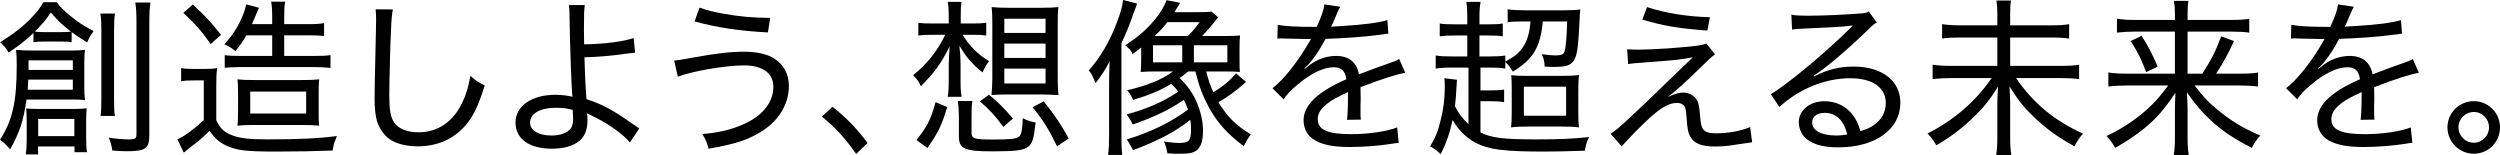
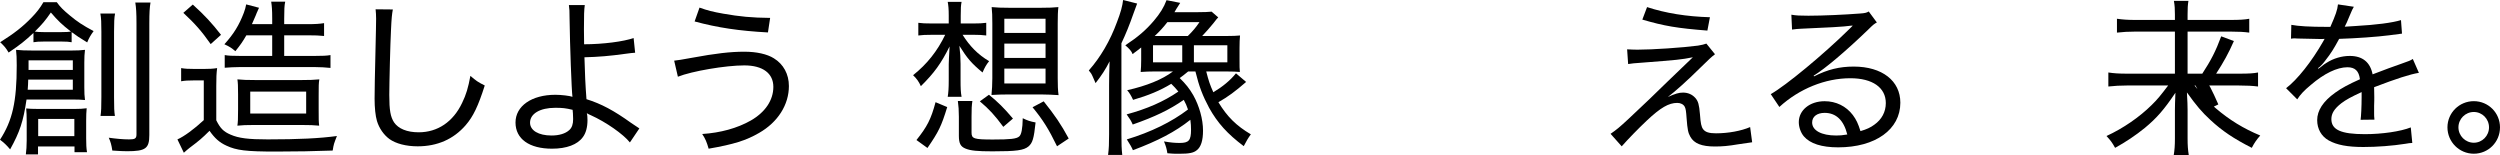
<svg xmlns="http://www.w3.org/2000/svg" id="b" viewBox="0 0 591.84 36.71">
  <g id="c">
    <path d="M6.28,23.56c-.76,5.2-1.6,7.68-3.88,11.8-.88-1.04-1.48-1.6-2.4-2.28,2.96-4.56,3.96-9,3.96-17.6,0-1.64-.04-2.64-.16-3.68,1.24.12,2.16.16,3.88.16h9.28c1.4,0,2.04-.04,3.16-.16-.12.92-.16,1.8-.16,3.04v5.84c0,1.36.04,2.08.16,3-.96-.08-1.64-.12-2.88-.12H6.28ZM7.92,7.8c-1.96,1.84-3.16,2.8-5.88,4.64-.64-1.08-1-1.52-2-2.44,3.36-2.12,5.36-3.68,7.48-5.88,1.16-1.2,1.92-2.16,2.76-3.6h3.16c.8,1.12,1.56,1.88,3.12,3.16,1.72,1.44,3.04,2.32,5.6,3.68-.72,1-1.08,1.6-1.52,2.68-1.84-1.12-2.56-1.6-3.68-2.44v2.4c-.64-.12-1.24-.16-2.24-.16h-4.48c-1.12,0-1.6.04-2.32.16v-2.2ZM9,34.67v1.88h-2.88c.12-.96.2-2,.2-3.28v-4.48c0-1.48-.04-2.12-.12-3.12.84.08,1.36.12,2.84.12h8.68c1.08,0,1.84-.04,2.8-.16-.08.92-.12,1.64-.12,2.96v4.16c0,1.36.04,2.36.2,3.28h-2.96v-1.36h-8.64ZM6.68,18.84c-.04,1.12-.04,1.4-.12,2.4h10.68v-2.4H6.68ZM17.24,16.56v-2.28H6.76v2.28h10.48ZM14.6,7.6c1.04,0,1.68-.04,2.2-.12-2.16-1.68-3.08-2.56-4.76-4.52-1.32,1.92-2,2.72-3.8,4.52.52.08,1.2.12,2.08.12h4.28ZM9.04,32.23h8.56v-4.08h-8.56v4.08ZM27.24,3.2c-.2,1-.24,2.12-.24,4.32v15.48c0,2.68.04,3.28.2,4.44h-3.4c.16-1.12.2-1.96.2-4.44V7.56c0-2.12-.04-3.28-.24-4.36h3.48ZM35.63.6c-.2,1.12-.28,2.48-.28,4.84v26.52c0,3.2-.88,3.84-5.28,3.84-.8,0-1.64-.04-3.48-.16-.2-1.36-.4-2.04-.84-3.04,1.68.24,3.4.4,4.8.4s1.76-.2,1.76-1.2V5.52c0-2.44-.08-3.68-.28-4.92h3.6Z" stroke-width="0" />
    <path d="M42.88,16.12c.96.16,1.64.2,3.12.2h2.32c1.2,0,2.12-.04,3.08-.2-.16,1.32-.2,2.24-.2,4.28v8.08c.96,1.92,1.72,2.68,3.4,3.4,1.92.84,4.2,1.12,8.76,1.12,7.32,0,12.28-.24,16.4-.8-.72,1.84-.76,1.92-1,3.44-4.16.16-8.84.24-13.4.24-7.12,0-9.36-.28-11.76-1.4-1.68-.76-2.8-1.8-4-3.52-1.76,1.76-2.48,2.36-4.72,4.04-.4.32-.84.68-1.36,1.16l-1.52-3.16c1.56-.68,3.96-2.44,6.24-4.56v-9.4h-2.52c-1.24,0-1.96.04-2.84.2v-3.12ZM45.64,1.08c2.8,2.52,4.56,4.44,6.68,7.16l-2.44,2.2c-2.16-3.08-3.76-4.88-6.48-7.4l2.24-1.96ZM58.32,8.36c-.88,1.52-1.32,2.16-2.6,3.76-.84-.72-1.36-1.08-2.6-1.64,2.24-2.48,3.48-4.52,4.6-7.44.28-.8.44-1.28.56-2l3.04.8q-.08.24-.36.8s-.04.16-.16.36c-.12.36-.2.52-1.16,2.72h4.8v-1.28c0-2.08-.08-3.04-.24-4.04h3.32c-.2.88-.24,1.96-.24,4.04v1.28h5.52c1.92,0,2.92-.08,3.92-.24v3.04c-1.12-.12-2.12-.16-3.84-.16h-5.6v4.88h7.28c1.8,0,2.76-.04,3.68-.2v3.04c-1.24-.12-2.36-.2-3.68-.2h-17.84c-1.24,0-2.44.08-3.52.16v-3c.88.16,1.88.2,3.64.2h7.6v-4.88h-6.12ZM60.08,29.59c-1.76,0-2.72.04-3.88.16.12-.88.16-1.4.16-3.88v-3.52c0-1.96-.04-2.8-.16-3.56,1.24.12,2.32.16,4.28.16h10.88c1.88,0,2.96-.04,4.24-.16-.16.92-.16,1.56-.16,3.88v3.24c0,2.32,0,2.88.12,3.84-1.2-.12-2.28-.16-4.12-.16h-11.36ZM59.24,26.88h13.24v-5.2h-13.24v5.2Z" stroke-width="0" />
    <path d="M93,2.24c-.2,1.04-.32,2.12-.44,4.96-.16,2.92-.4,12.6-.4,15.28,0,3.64.28,5.16,1.12,6.48,1.04,1.52,3.08,2.36,5.84,2.36,4.48,0,8.16-2.48,10.28-6.96.96-1.96,1.44-3.6,1.96-6.4,1.32,1.16,1.88,1.52,3.4,2.28-1.56,4.88-2.72,7.32-4.52,9.4-2.88,3.32-6.72,5-11.36,5-2.76,0-5.16-.64-6.68-1.72-1.36-1-2.44-2.56-2.96-4.28-.36-1.2-.56-3.16-.56-5.28,0-2.44.04-3.68.32-16.24.04-1.16.04-2.08.04-2.68,0-.88-.04-1.36-.12-2.24l4.08.04Z" stroke-width="0" />
    <path d="M138.44,1.2c-.16,1.12-.2,2.36-.2,5.72,0,.72,0,1.4.04,3.56,4.44,0,9.36-.64,11.72-1.48l.36,3.48q-.76.04-2.48.28c-3.44.48-6.2.72-9.52.8.08,3.48.24,6.84.48,9.92,3.48,1.08,6.48,2.68,10.6,5.64.92.64,1.12.76,1.92,1.28l-2.24,3.32c-1.56-1.96-5.68-4.84-9.24-6.44-.48-.2-.52-.24-.96-.48.12.4.16,1,.16,1.64,0,1.64-.36,3.04-1.08,4-1.28,1.8-3.88,2.76-7.32,2.76-5.4,0-8.64-2.32-8.64-6.2s3.8-6.56,9.44-6.56c1.4,0,3.4.24,4.04.48-.2-1.36-.6-12.2-.68-18.4,0-2-.04-2.32-.16-3.32h3.76ZM131.44,25.52c-3.6,0-5.96,1.4-5.96,3.52,0,1.84,2,3.04,5.08,3.04,1.8,0,3.28-.44,4.2-1.28.64-.56.92-1.4.92-2.6,0-.64-.08-2.2-.12-2.2-1.64-.4-2.44-.48-4.12-.48Z" stroke-width="0" />
    <path d="M159.6,14.36q.96-.08,4.2-.68c5.64-1.04,9.12-1.44,12.4-1.44,2.92,0,5.4.56,7,1.56,2.28,1.4,3.56,3.76,3.56,6.56,0,4.44-2.6,8.56-7.08,11.12-3.04,1.76-5.92,2.68-11.92,3.72-.48-1.64-.72-2.24-1.52-3.48,4.32-.28,8.28-1.36,11.52-3.2,3.4-1.96,5.32-4.8,5.32-7.96s-2.44-5.08-6.88-5.08-12.4,1.36-15.72,2.68l-.88-3.8ZM165.6,1.8c1.88.68,3.16,1,5.64,1.44,3.84.68,6.76.96,11.08,1l-.52,3.44c-6.76-.36-11.88-1.12-17.36-2.6l1.16-3.28Z" stroke-width="0" />
-     <path d="M197.08,25.28c3.4,2.72,5.48,4.84,8.32,8.56l-2.72,2.6c-2.72-3.88-4.96-6.28-8.12-8.84l2.52-2.32Z" stroke-width="0" />
    <path d="M227.88,8.24c1.68,2.68,3.64,4.68,6.28,6.24-.68.84-1,1.4-1.56,2.68-2.64-2.2-3.6-3.32-5.48-6.32.2,1.68.28,2.84.28,4.28v3.8c0,2.08.04,2.88.24,4h-3.28c.16-1,.24-2,.24-4v-3.76c0-.52.08-1.92.2-4.16-2,4-3.6,6.24-6.8,9.4-.48-1.08-1-1.8-1.84-2.6,3.28-2.6,5.76-5.72,7.6-9.56h-3.12c-1.44,0-2.4.04-3.24.16v-3c.8.12,1.72.16,3.28.16h3.92v-1.88c0-1.56-.08-2.36-.24-3.24h3.28c-.16.88-.2,1.4-.2,3.32v1.8h3.04c1.32,0,2.04-.04,3-.16v3c-.92-.12-1.88-.16-2.96-.16h-2.64ZM216.96,33.15c2.52-3.16,3.44-4.92,4.52-8.96l2.76,1.16c-1.4,4.56-2.04,5.84-4.68,9.68l-2.6-1.88ZM230,31.39c0,1.44.56,1.64,5.04,1.64,4.16,0,5.6-.16,6.24-.72.52-.44.8-1.8.84-4.32,1.08.52,1.72.76,3.04,1-.4,3.84-.72,4.84-1.68,5.68-1.12.92-2.84,1.16-8.52,1.16-3.6,0-5.16-.16-6.36-.64-1.2-.48-1.6-1.24-1.6-3.04v-4.52c0-1.48-.08-2.56-.24-3.72h3.44c-.16,1.12-.2,1.76-.2,3.72v3.76ZM237.52,30.03c-2-2.72-3.4-4.24-5.56-6.04l2.16-1.56c2.12,1.72,3.48,3.04,5.68,5.64l-2.28,1.96ZM246.52,1.84c1.72,0,2.84-.04,4.04-.16-.12.92-.16,2.16-.16,3.88v12.96c0,1.52.04,2.88.2,4-1.04-.08-3-.16-4.08-.16h-7.8c-1.48,0-2.52.04-4,.12.12-1.24.2-2.48.2-3.96V5.56c0-1.68-.04-2.88-.16-3.88,1.24.12,2.32.16,4,.16h7.76ZM237.76,7.8h9.76v-3.36h-9.76v3.36ZM237.76,13.72h9.76v-3.4h-9.76v3.4ZM237.76,19.76h9.76v-3.52h-9.76v3.52ZM250.24,34.63c-2-4.12-3.36-6.28-5.8-9.24l2.64-1.4c2.68,3.36,4.08,5.4,5.92,8.8l-2.76,1.84Z" stroke-width="0" />
    <path d="M262.56,20.24c0-1.8.04-3.28.12-5.72-.96,1.92-1.92,3.36-3.32,5.16q-.16-.36-.68-1.56c-.28-.64-.44-.88-.92-1.44,2.76-3.12,5.04-7,6.68-11.48.88-2.28,1.28-3.8,1.44-5.2l3.32.84c-.32.84-.32.88-.88,2.4-.92,2.64-1.8,4.8-2.84,7v21.52c0,2.28.04,3.6.2,4.92h-3.36c.2-1.52.24-2.68.24-4.88v-11.56ZM270.16,11.24c-.68.56-.92.72-2.04,1.56-.2-.6-.76-1.28-1.72-2.08,3.04-2,4.88-3.6,6.76-5.8,1.48-1.76,2.36-3.16,3-4.88l3.24.64q-.44.68-.92,1.44-.24.44-.44.76h5.64c1.36,0,2.32-.04,3.16-.12l1.56,1.36c-.32.32-.36.36-1.16,1.4-.68.84-1.8,2.12-2.64,3h5.84c1.48,0,2.2-.04,3.12-.12-.08.96-.12,1.6-.12,3v2.6c0,1.8,0,2.24.08,3.04-.88-.08-1.68-.12-3.08-.12h-4.88c.56,2.2.88,3.16,1.68,4.92,2.2-1.32,3.96-2.76,5.36-4.48l2.4,2.04c-2.68,2.32-4.2,3.44-6.56,4.8,2.08,3.44,4.24,5.56,7.68,7.6-.64.88-1.04,1.56-1.68,2.8-3.84-2.88-6.2-5.48-8.2-9.08-1.52-2.84-2.36-5-3.24-8.6h-1.72c-1,.84-1.4,1.12-2,1.56,1.44,1.4,2.32,2.52,3.2,4.04,1.44,2.56,2.32,5.72,2.32,8.4,0,2.32-.48,3.88-1.48,4.64-.76.64-1.84.84-4.12.84-1.2,0-1.64,0-2.84-.12-.16-1.04-.32-1.64-.8-2.8,1.64.28,2.6.36,3.72.36,2.16,0,2.68-.6,2.68-3.12,0-.76-.04-1.52-.16-2.36-3.56,2.84-7.72,5-13.6,7.2q-.32-.84-1.44-2.56c5.68-1.72,10.6-4.12,14.48-7.08-.32-.96-.52-1.36-1-2.28-3.4,2.36-6.84,4-12.08,5.84-.48-1.04-.52-1.08-1.44-2.4,4.84-1.32,8.72-3,12.24-5.4-.64-.76-.92-1.12-1.68-1.84-2.64,1.6-5.44,2.76-9.04,3.8-.48-1.04-.84-1.64-1.4-2.28,4.6-1.04,8.28-2.52,10.84-4.44h-4.48c-1.04,0-2.16.04-3.16.12.08-.84.12-1.76.12-2.88v-2.92ZM272.96,14.76h6.92v-4.04h-6.92v4.04ZM281.2,8.52c1.08-1.04,1.96-2.08,2.76-3.28h-7.6c-.96,1.24-1.8,2.16-3,3.28h7.84ZM282.64,14.76h7.92v-4.04h-7.92v4.04Z" stroke-width="0" />
-     <path d="M311.72,6.36c1.24-2.8,1.68-4.04,1.8-5.32l3.76.56q-.32.48-.96,2.04c-.52,1.28-.96,2.28-1.2,2.68q.28-.04,2.52-.16c4.96-.28,8.68-.76,10.8-1.4l.24,3.2q-.76.08-3.08.4c-2.76.36-7.88.72-11.8.84-1.16,2.16-1.96,3.48-3.24,5.08-.32.48-1.16,1.4-1.28,1.48-.24.16-.4.28-.4.32l-.08.08c.04.08.08.12.08.12.24-.2.44-.32.56-.4.72-.6.96-.76,1.36-1,1.68-1.08,3.64-1.64,5.52-1.64,3,0,4.84,1.48,5.4,4.36,3.12-1.2,4.76-1.8,6.72-2.48,2.04-.72,2.16-.76,2.8-1.16l1.44,3.28c-2.16.36-5.28,1.36-10.6,3.4.04,1.32.04,1.44.04,2.32,0,.44,0,1.28-.04,2.08v1.64c0,.68,0,1,.08,1.64l-3.28.04c.12-.8.24-3.16.24-5.32v-1.24c-2.44,1.12-3.76,1.84-4.8,2.64-1.64,1.28-2.36,2.4-2.36,3.76,0,2.52,2.28,3.56,7.92,3.56,4.08,0,8.48-.64,10.88-1.6l.36,3.68c-.64.04-.8.04-1.64.2-3.04.48-6.72.76-9.96.76-3.72,0-6.28-.48-8.2-1.56-1.72-.96-2.72-2.72-2.72-4.8,0-2.28,1.4-4.44,4.24-6.48,1.48-1.08,3.2-2,5.88-3.2-.24-1.96-1.16-2.84-2.96-2.84-2.44,0-5.52,1.48-8.68,4.2-1.6,1.32-2.48,2.28-3.2,3.4l-2.64-2.64c2.64-2,6.04-6.28,8.76-11.04q.12-.2.36-.64c-.12,0-.56.04-.72.04-.8,0-4.76-.08-5.6-.12-.4-.04-.6-.04-.8-.04s-.44,0-.84.08l.08-3.28c1.72.32,4.24.48,8.6.48h.64Z" stroke-width="0" />
-     <path d="M347.64,16h-3.8c-1.92,0-3,.08-3.96.24v-3.12c1.04.2,2,.24,3.96.24h3.52v-4.96h-2.96c-1.56,0-2.4.04-3.56.2v-3.04c.92.16,1.76.2,3.56.2h2.96v-1.48c0-1.88-.04-2.8-.24-3.84h3.4c-.2.96-.28,1.96-.28,3.84v1.48h1.96c1.92,0,2.68-.04,3.56-.2v3.04c-1.12-.16-1.92-.2-3.56-.2h-1.96v4.96h2.44c1.76,0,2.8-.08,3.68-.2v1.4c2-1.04,2.8-1.68,3.72-2.76,1.32-1.64,2-3.64,2.24-6.72h-1.92c-1.68,0-2.56.04-3.48.2v-3.08c1.04.16,2.28.24,4.08.24h9.24c1.88,0,3.16-.08,3.88-.2-.08.64-.12,1-.16,2.12-.28,6.16-.52,8.24-1.12,9.48-.72,1.56-1.84,2-4.96,2-.68,0-1.2,0-2.2-.08-.08-1.32-.2-1.84-.68-2.92,1.6.2,2.44.28,3.24.28,1.32,0,1.88-.24,2.12-.84.32-.92.56-3.64.64-7.2h-5.76c-.56,6.08-2.32,9-7.12,11.88-.56-1.04-1.08-1.68-1.76-2.28v1.56c-1.04-.2-1.92-.24-3.76-.24h-2.12v5.4h2.4c1.4,0,2.2-.04,3.2-.2v3c-.96-.2-1.76-.24-3.24-.24h-2.36v7.4c2.6,1.28,5.48,1.64,13,1.64,5.6,0,8.72-.12,12.72-.56-.64,1.36-.8,1.88-1,3.24-5.52.16-6.56.2-9.8.2-9.4,0-13-.48-16.08-2.08-2.24-1.2-4.04-3-5.44-5.4-.64,3.04-1.52,5.6-2.84,8.08-.76-.76-1.56-1.36-2.48-1.8,1.36-2.36,1.92-3.72,2.52-6.36.68-2.64.96-5.16.96-7.96,0-.76-.04-1.2-.12-1.84l3,.36c-.04.4-.04.6-.08,1.16-.16,2.84-.2,3.4-.4,5.12.84,1.64,1.76,2.88,3.2,4.24v-13.4ZM357.88,21.24c0-1.96-.04-2.52-.12-3.44,1.08.12,1.96.16,3.84.16h7.88c1.96,0,3.16-.04,4.32-.2-.12,1.04-.16,1.8-.16,3.92v4.48c0,2.24.04,3,.16,4-1.24-.16-2.4-.2-4.2-.2h-7.6c-1.96,0-3.16.04-4.28.2.12-1.04.16-1.84.16-3.84v-5.08ZM360.76,27.4h10v-6.88h-10v6.88Z" stroke-width="0" />
    <path d="M385.2,11.68c1.04.04,1.6.08,2.44.08,3.56,0,10.72-.48,14.32-.96.96-.16,1.44-.28,2-.48l2.04,2.52c-.8.6-1.4,1.16-3.52,3.24-3.04,3-5.88,5.56-7.64,6.88,1.8-.8,2.6-1.04,3.6-1.04,1.16,0,2.16.44,2.88,1.24.72.8.92,1.6,1.12,3.88.16,2.2.32,2.96.76,3.56.52.68,1.4.96,3.04.96,2.88,0,5.96-.56,8.08-1.48l.48,3.6q-.52.04-3.32.48c-2.32.4-3.76.52-5.52.52-3.12,0-4.92-.72-5.8-2.32-.52-.92-.68-1.68-.88-4.36-.12-1.72-.2-2.24-.44-2.72-.28-.56-.96-.92-1.76-.92-2.04,0-3.96,1.12-7.24,4.2-2,1.88-4.48,4.44-5.92,6.08l-2.64-2.96c1.44-1,2.04-1.48,4.28-3.56,3.72-3.48,6.44-6.08,9.16-8.76.48-.48,2.48-2.4,6.04-5.8-2.88.56-3.32.6-12.6,1.32-1.24.08-1.64.12-2.72.28l-.24-3.48ZM389.92,1.68c4.4,1.44,9.32,2.24,14.88,2.4l-.6,3.16c-7.16-.56-10.2-1.08-15.4-2.6l1.12-2.96Z" stroke-width="0" />
    <path d="M424.08,3.48c1.16.2,2,.24,4.04.24,3.36,0,8.64-.24,12.2-.52,1.16-.08,1.52-.16,2.08-.48l1.92,2.6c-.6.32-.84.48-2.04,1.68-5.4,5.2-10.2,9.24-12.92,10.92l.08.16c3.24-1.64,6.04-2.32,9.4-2.32,6.72,0,11.04,3.36,11.04,8.56,0,6.32-5.88,10.56-14.72,10.56-3.92,0-6.64-.88-8.12-2.6-.72-.84-1.2-2.16-1.2-3.36,0-2.84,2.6-4.96,6.12-4.96,2.68,0,5.08,1.16,6.68,3.28.8,1.08,1.24,2,1.8,3.8,1.48-.44,2.36-.84,3.28-1.52,1.76-1.24,2.72-3.04,2.72-5.12,0-3.68-3.16-5.88-8.4-5.88-5.92,0-12.08,2.48-16.8,6.8l-2.04-3.04c3.52-1.96,12.6-9.48,18.6-15.4l.32-.32q.12-.12.44-.44l-.04-.08c-.12.04-.2.04-.32.04-1.48.24-6,.48-11.84.72-.84.04-1.24.08-2.12.2l-.16-3.52ZM431.96,26.72c-1.8,0-2.96.88-2.96,2.28,0,1.88,2.2,3.08,5.68,3.08.92,0,1.36-.04,2.64-.24-.84-3.36-2.64-5.12-5.36-5.12Z" stroke-width="0" />
-     <path d="M485.24,6c2.28,0,3.52-.08,4.6-.28v3.4c-1.24-.16-2.48-.24-4.56-.24h-9.4v6.72h11.76c2.12,0,3.36-.08,4.56-.28v3.4c-1.28-.16-2.6-.24-4.56-.24h-10.36c4,5.88,9.04,10.08,15.84,13.16-.92,1.04-1.36,1.76-2.04,3-3.88-2.16-6.16-3.8-9-6.4-2.72-2.52-4.08-4.16-6.36-7.8.12,2.24.16,3.2.16,4.12v8.08c0,1.68.08,2.88.28,4.08h-3.6c.2-1.16.28-2.36.28-4.04v-8c0-1.24.04-1.96.16-4.16-1.96,3.12-3.32,4.84-5.76,7.2-2.8,2.68-5.4,4.68-8.84,6.68-.64-1.12-1.28-1.96-2.08-2.8,6.28-3.16,11.48-7.68,15.16-13.12h-9.48c-1.68,0-3.08.08-4.48.24v-3.4c1.44.2,2.6.28,4.48.28h10.84v-6.72h-8.56c-1.92,0-2.96.04-4.52.24v-3.4c1.4.2,2.52.28,4.52.28h8.56v-2.72c0-1.28-.08-2.2-.2-3.16h3.44c-.16.96-.2,1.6-.2,3.16v2.72h9.36Z" stroke-width="0" />
-     <path d="M521.36,17.44c2.04-3.12,3.2-5.36,4.48-8.84l3,1.12c-1.24,2.84-2.44,5-4.2,7.72h5.44c2.4,0,3.48-.08,4.48-.28v3.32c-1.28-.16-2.6-.24-4.56-.24h-10.48c2.4,3,3.08,3.76,5.04,5.4,3.24,2.76,6.56,4.8,10.52,6.44-.84.96-1.36,1.68-2,2.92-4.32-2.2-7.04-4.04-9.8-6.6-2-1.84-3.36-3.44-5.56-6.52.12,2.04.16,3.2.16,4.16v6.72c0,1.68.08,2.72.28,3.96h-3.56c.2-1.2.28-2.28.28-3.96v-6.68c0-1.24.04-1.96.12-4.12-2.72,4.04-4.44,6-7.24,8.32-2.16,1.76-4.56,3.36-7.04,4.72-.72-1.28-1.04-1.72-2.04-2.8,4-1.84,7.8-4.48,10.68-7.32,1.36-1.32,2.16-2.32,3.92-4.64h-9.72c-1.64,0-2.92.08-4.44.24v-3.32c1.32.2,2.48.28,4.44.28h11.32V7.48h-9.4c-1.6,0-2.92.08-4.32.24v-3.28c1.4.2,2.6.28,4.44.28h9.28v-1.28c0-1.28-.04-2.12-.24-3.24h3.44c-.16,1.04-.2,1.72-.2,3.28v1.24h10.04c2.32,0,3.52-.08,4.56-.28v3.28c-1.2-.16-2.48-.24-4.4-.24h-10.2v9.96h3.48ZM507,8.48c1.64,2.6,2.28,3.84,3.8,7.28l-2.72,1.32c-1.2-3.16-2-4.8-3.68-7.36l2.6-1.24Z" stroke-width="0" />
+     <path d="M521.36,17.44c2.04-3.12,3.2-5.36,4.48-8.84l3,1.12c-1.24,2.84-2.44,5-4.2,7.72h5.44c2.4,0,3.48-.08,4.48-.28v3.32c-1.28-.16-2.6-.24-4.56-.24h-10.48c2.4,3,3.08,3.76,5.04,5.4,3.24,2.76,6.56,4.8,10.52,6.44-.84.96-1.36,1.68-2,2.92-4.32-2.2-7.04-4.04-9.8-6.6-2-1.84-3.36-3.44-5.56-6.52.12,2.04.16,3.2.16,4.16v6.72c0,1.68.08,2.72.28,3.96h-3.56c.2-1.2.28-2.28.28-3.96v-6.68c0-1.24.04-1.96.12-4.12-2.72,4.04-4.44,6-7.24,8.32-2.16,1.76-4.56,3.36-7.04,4.72-.72-1.28-1.04-1.72-2.04-2.8,4-1.84,7.8-4.48,10.68-7.32,1.36-1.32,2.16-2.32,3.92-4.64h-9.72c-1.64,0-2.92.08-4.44.24v-3.32c1.32.2,2.48.28,4.44.28h11.32V7.48h-9.4c-1.6,0-2.92.08-4.32.24v-3.28c1.4.2,2.6.28,4.44.28h9.28v-1.28c0-1.28-.04-2.12-.24-3.24h3.44c-.16,1.04-.2,1.72-.2,3.28v1.24h10.04c2.32,0,3.52-.08,4.56-.28v3.28c-1.2-.16-2.48-.24-4.4-.24h-10.2v9.96h3.48Zc1.64,2.6,2.28,3.84,3.8,7.28l-2.72,1.32c-1.2-3.16-2-4.8-3.68-7.36l2.6-1.24Z" stroke-width="0" />
    <path d="M551.68,6.36c1.24-2.8,1.68-4.04,1.8-5.32l3.76.56q-.32.48-.96,2.04c-.52,1.28-.96,2.28-1.2,2.68q.28-.04,2.52-.16c4.96-.28,8.68-.76,10.8-1.4l.24,3.2q-.76.08-3.08.4c-2.76.36-7.88.72-11.8.84-1.16,2.16-1.96,3.48-3.24,5.08-.32.48-1.16,1.4-1.28,1.48-.24.16-.4.28-.4.32l-.08.08c.04.08.08.12.08.12.24-.2.44-.32.56-.4.72-.6.96-.76,1.36-1,1.68-1.08,3.64-1.64,5.52-1.64,3,0,4.84,1.48,5.4,4.36,3.12-1.2,4.76-1.8,6.72-2.48,2.04-.72,2.16-.76,2.8-1.16l1.44,3.28c-2.16.36-5.28,1.36-10.6,3.4.04,1.32.04,1.44.04,2.32,0,.44,0,1.28-.04,2.08v1.64c0,.68,0,1,.08,1.64l-3.28.04c.12-.8.24-3.16.24-5.32v-1.24c-2.44,1.12-3.76,1.84-4.8,2.64-1.64,1.28-2.36,2.4-2.36,3.76,0,2.52,2.28,3.56,7.92,3.56,4.08,0,8.48-.64,10.88-1.6l.36,3.68c-.64.04-.8.04-1.64.2-3.04.48-6.72.76-9.96.76-3.72,0-6.28-.48-8.2-1.56-1.72-.96-2.72-2.72-2.72-4.8,0-2.28,1.4-4.44,4.24-6.48,1.48-1.08,3.2-2,5.88-3.2-.24-1.96-1.16-2.84-2.96-2.84-2.44,0-5.52,1.48-8.68,4.2-1.6,1.32-2.48,2.28-3.2,3.4l-2.64-2.64c2.64-2,6.04-6.28,8.76-11.04q.12-.2.36-.64c-.12,0-.56.04-.72.04-.8,0-4.76-.08-5.6-.12-.4-.04-.6-.04-.8-.04s-.44,0-.84.08l.08-3.28c1.72.32,4.24.48,8.6.48h.64Z" stroke-width="0" />
    <path d="M591.84,30.15c0,3.48-2.76,6.24-6.2,6.24s-6.24-2.8-6.24-6.24,2.8-6.2,6.24-6.2,6.2,2.76,6.2,6.2ZM582,30.15c0,2,1.64,3.64,3.64,3.64s3.6-1.64,3.6-3.64-1.6-3.64-3.6-3.64-3.64,1.64-3.64,3.64Z" stroke-width="0" />
  </g>
</svg>